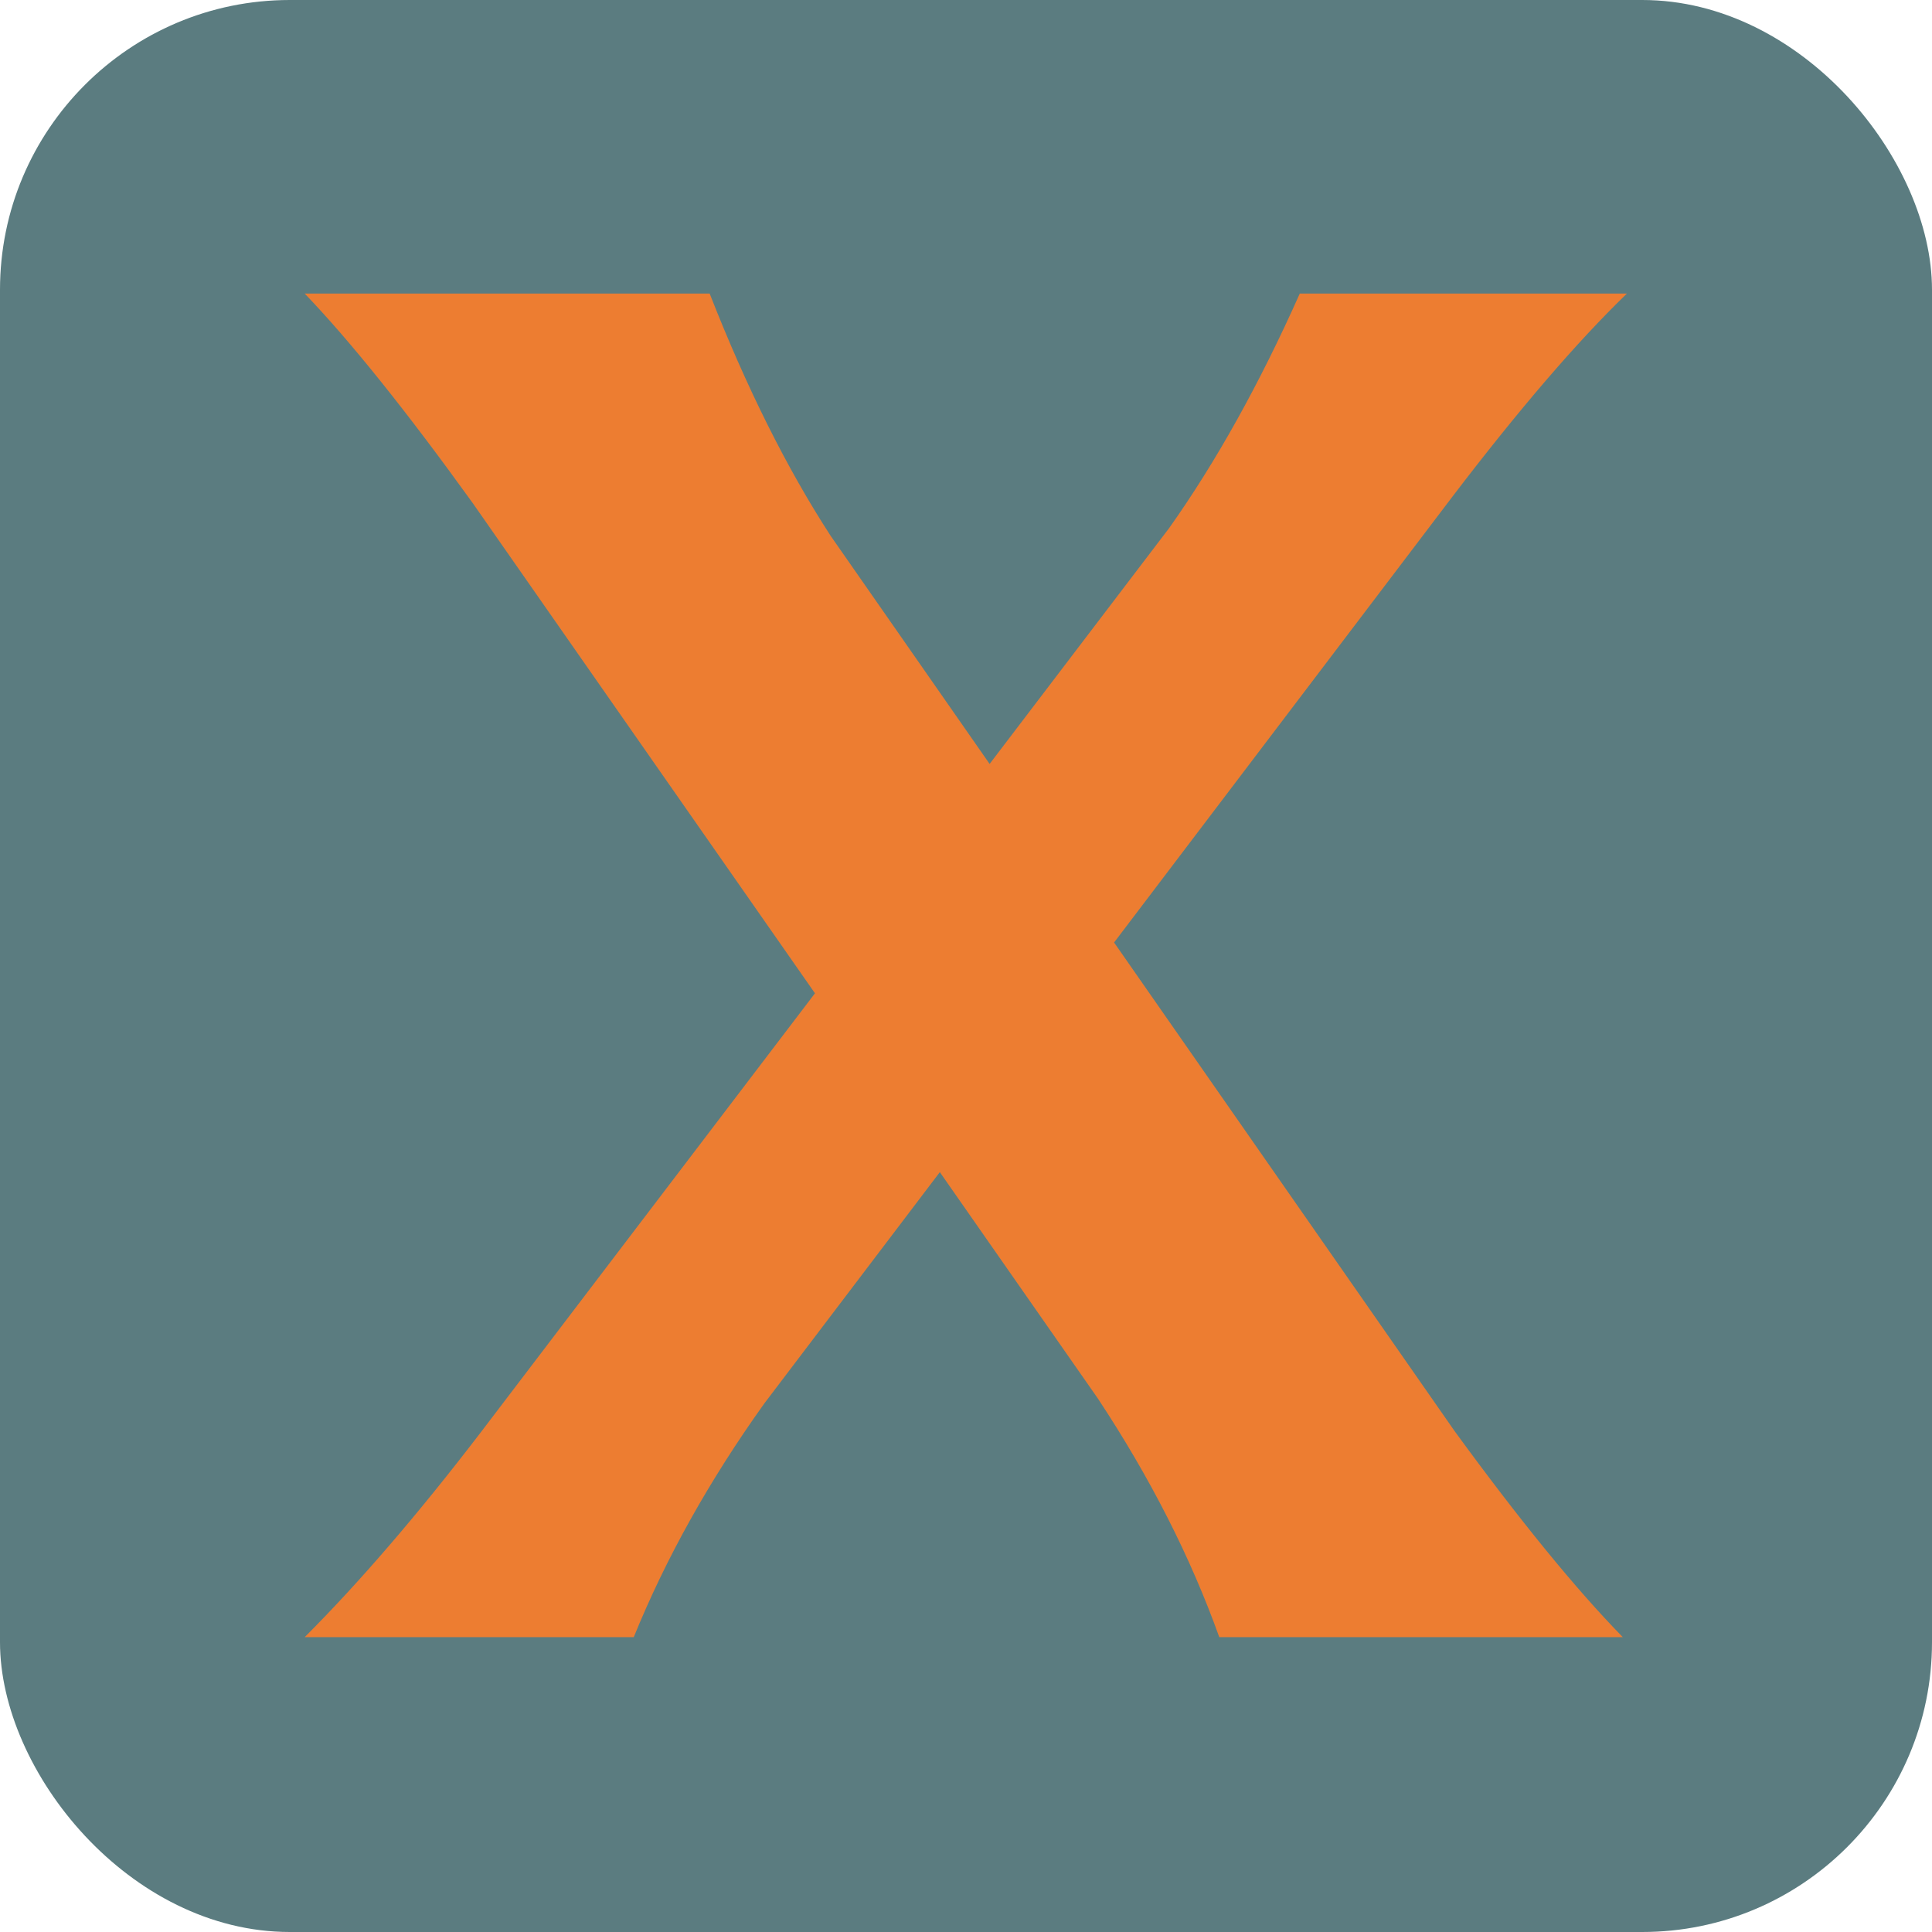
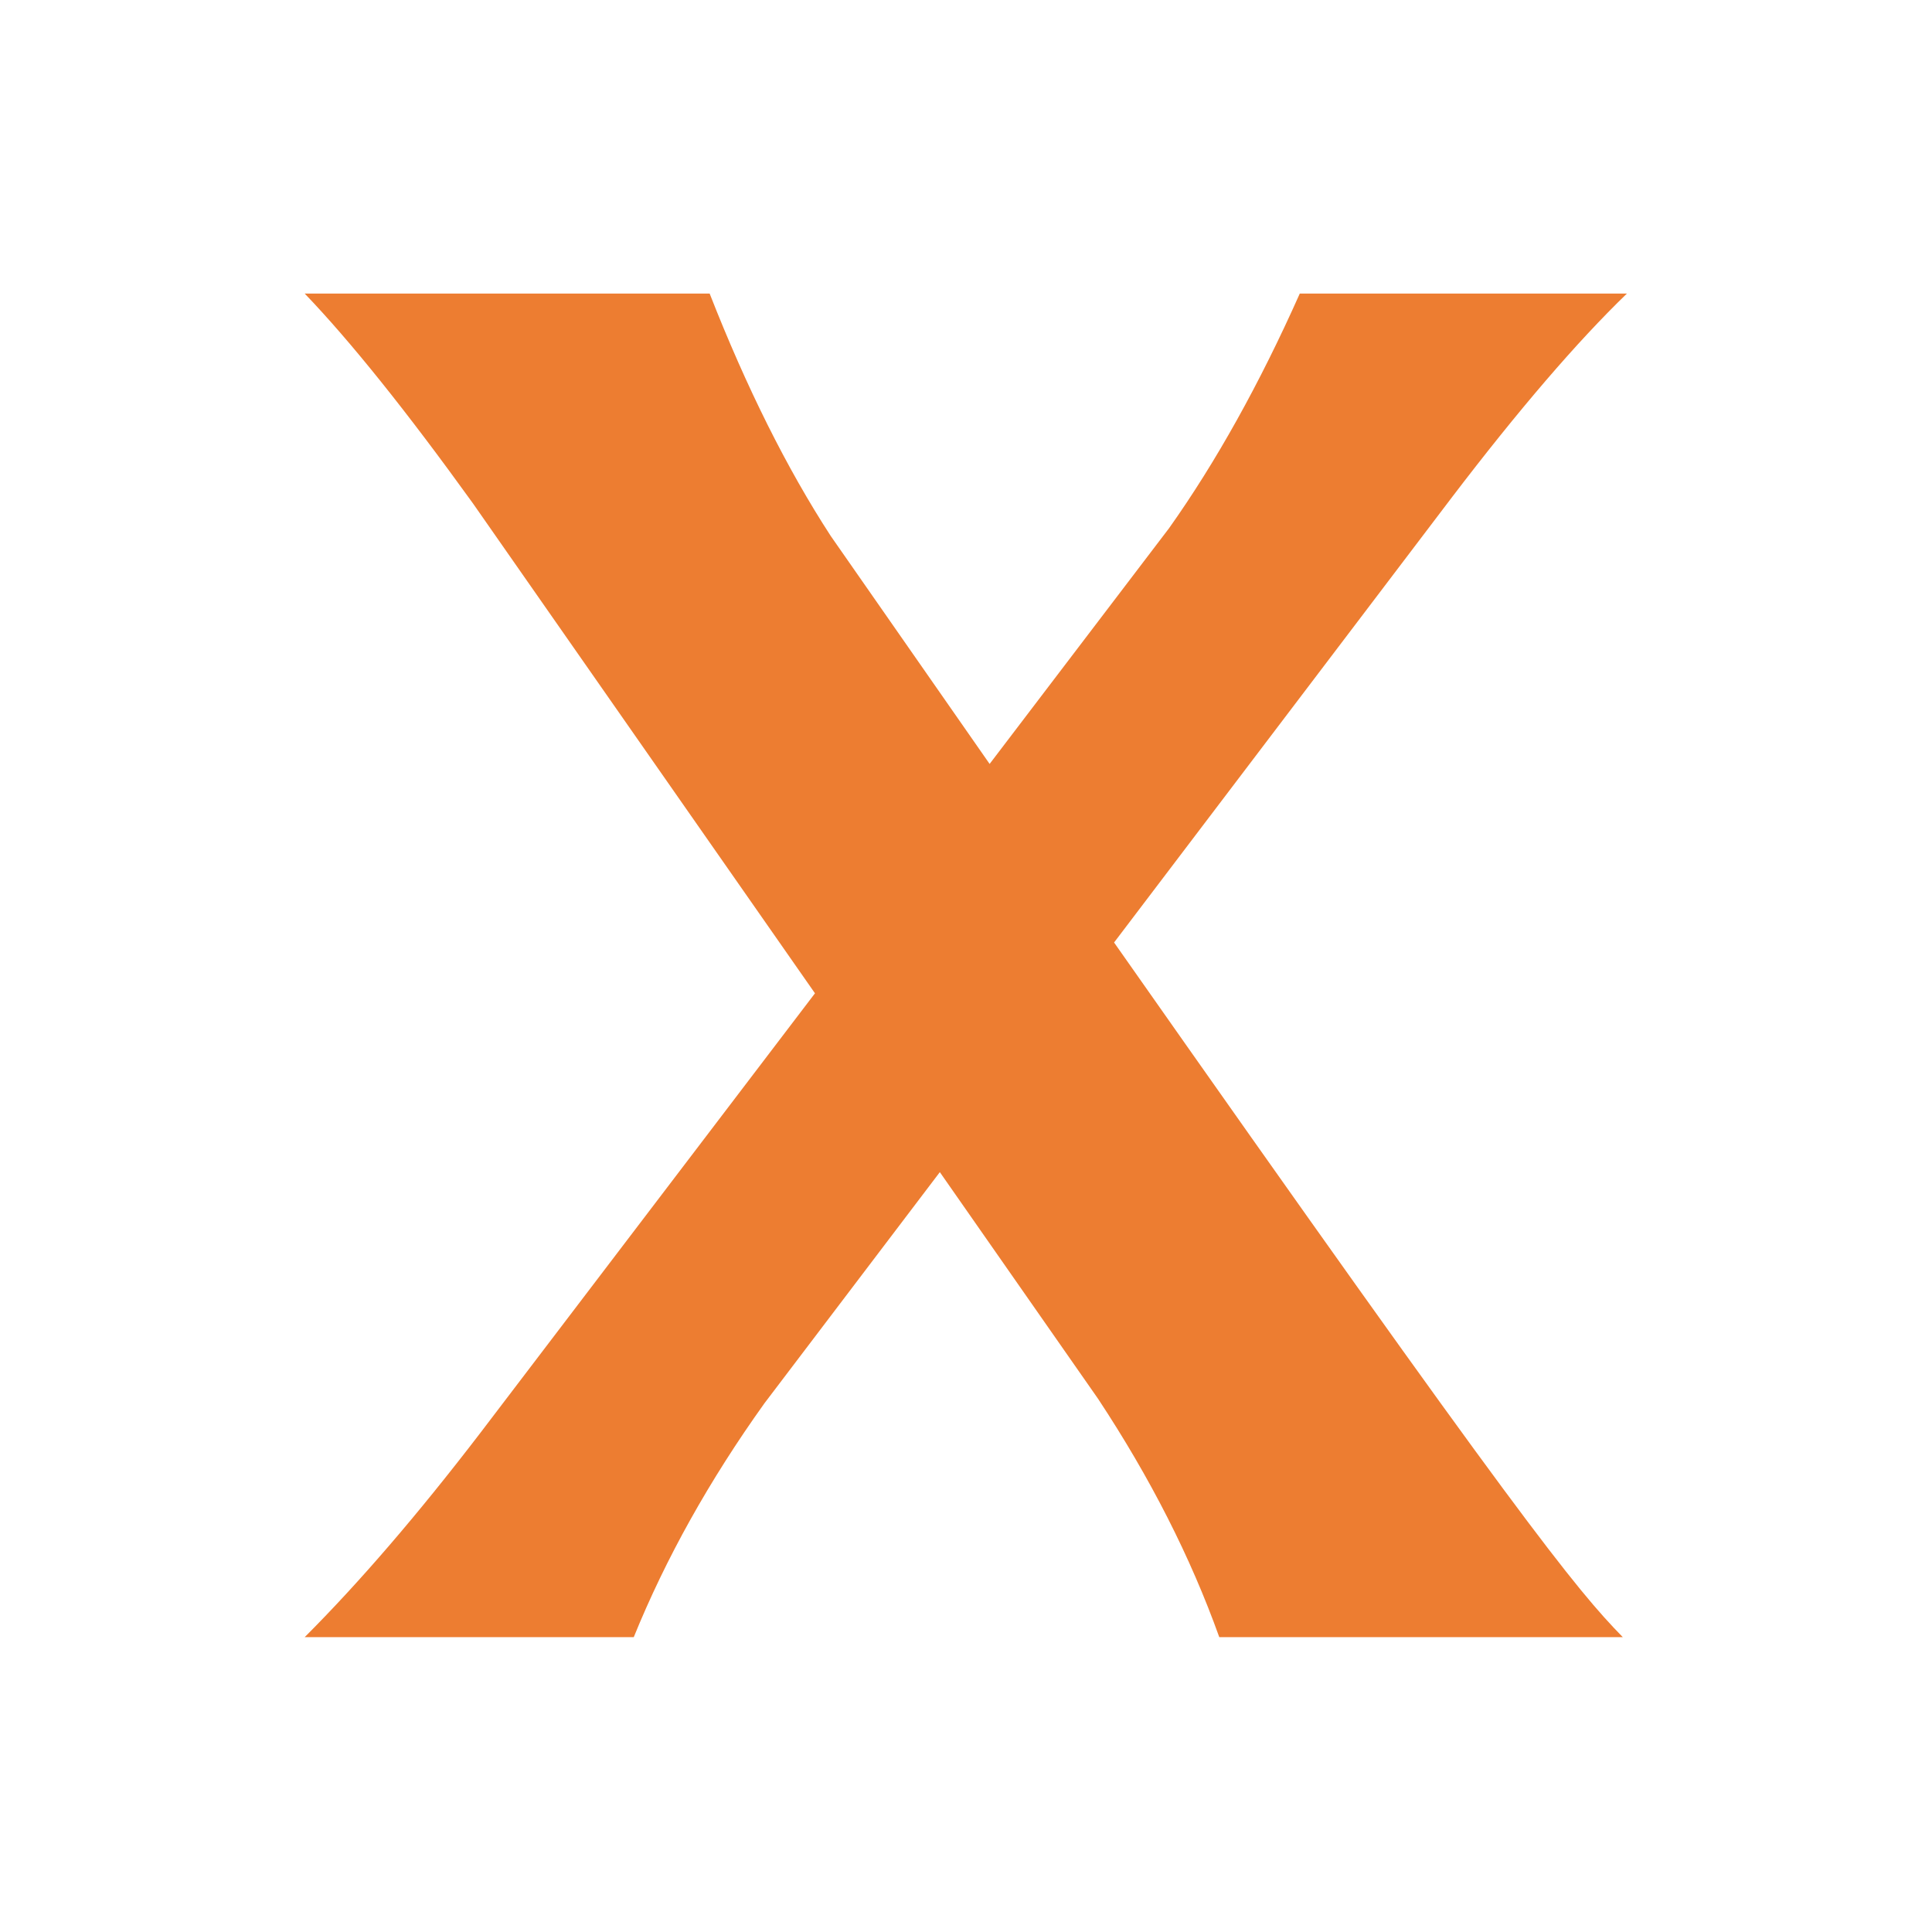
<svg xmlns="http://www.w3.org/2000/svg" version="1.1" width="1000" height="1000">
-   <rect width="1000" height="1000" rx="150" ry="150" fill="#5b7c80" />
  <g transform="matrix(7.216,0,0,7.216,157.704,151.944)">
    <svg version="1.1" width="95" height="97">
      <svg width="95" height="97" viewBox="0 0 95 97" fill="none">
-         <path d="M0 96.375C3.913 92.461 8.102 87.593 12.568 81.766L36.602 50.192L12.057 15.034C7.293 8.423 3.275 3.413 0 0H29.048C31.691 6.748 34.585 12.544 37.732 17.387L49.13 33.74L62.009 16.821C65.364 12.088 68.489 6.482 71.378 0H94.843C91.27 3.452 87.08 8.33 82.276 14.634L58.057 46.548L82.489 81.604C87.167 88.016 91.185 92.939 94.547 96.375H65.603C63.545 90.633 60.646 84.934 56.908 79.277L45.559 63.02L32.981 79.596C29.026 85.126 25.901 90.719 23.604 96.375H0Z" fill="#ED7D31" />
+         <path d="M0 96.375C3.913 92.461 8.102 87.593 12.568 81.766L36.602 50.192L12.057 15.034C7.293 8.423 3.275 3.413 0 0H29.048C31.691 6.748 34.585 12.544 37.732 17.387L49.13 33.74L62.009 16.821C65.364 12.088 68.489 6.482 71.378 0H94.843C91.27 3.452 87.08 8.33 82.276 14.634L58.057 46.548C87.167 88.016 91.185 92.939 94.547 96.375H65.603C63.545 90.633 60.646 84.934 56.908 79.277L45.559 63.02L32.981 79.596C29.026 85.126 25.901 90.719 23.604 96.375H0Z" fill="#ED7D31" />
      </svg>
    </svg>
  </g>
</svg>